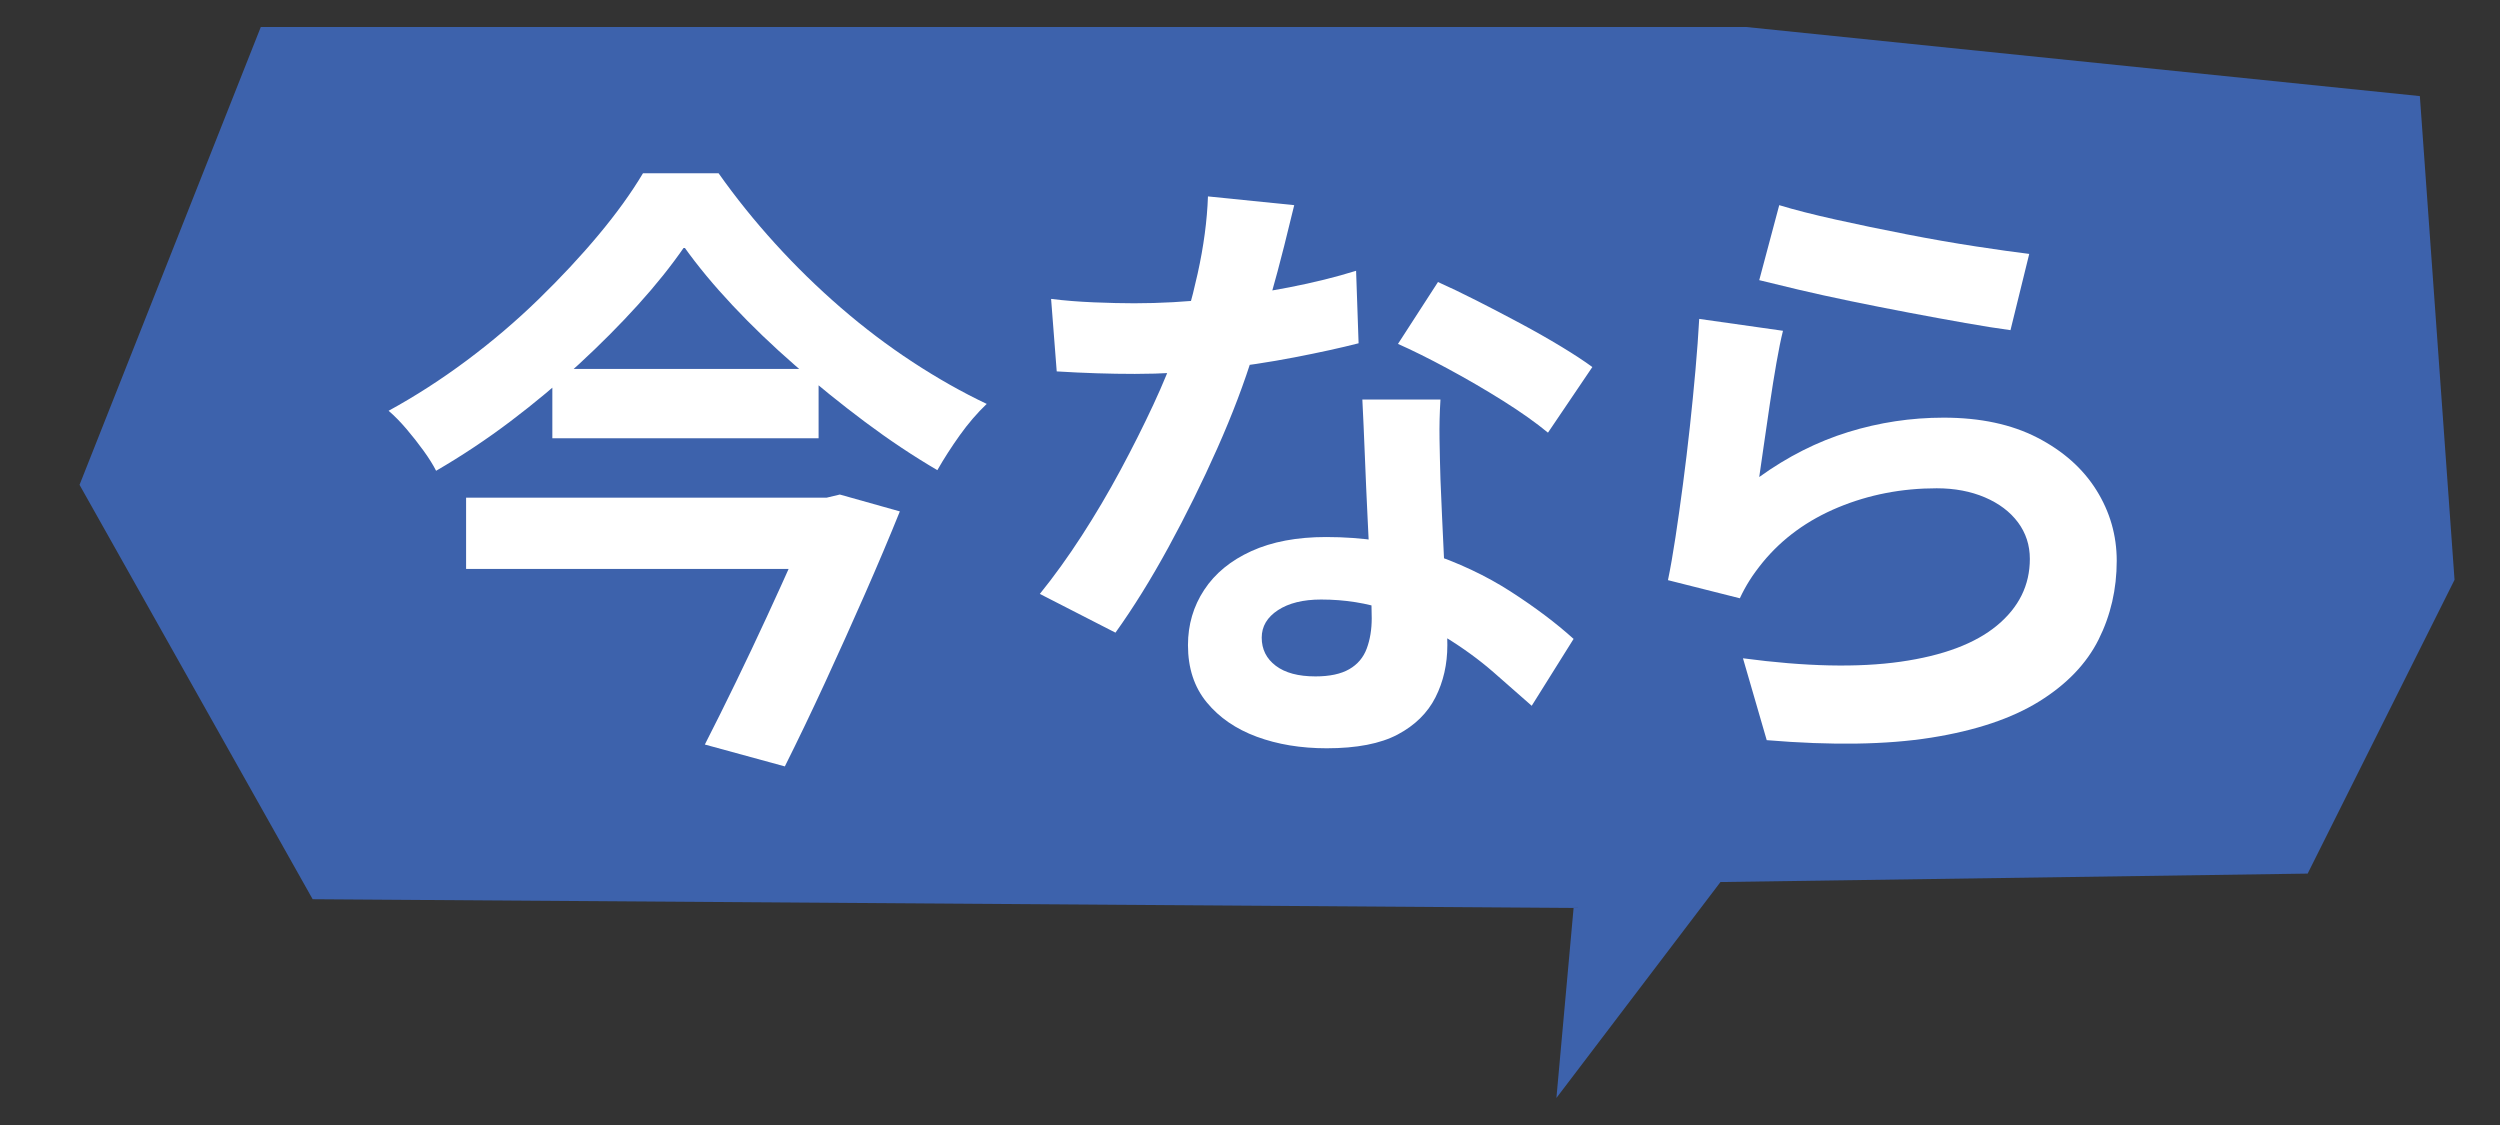
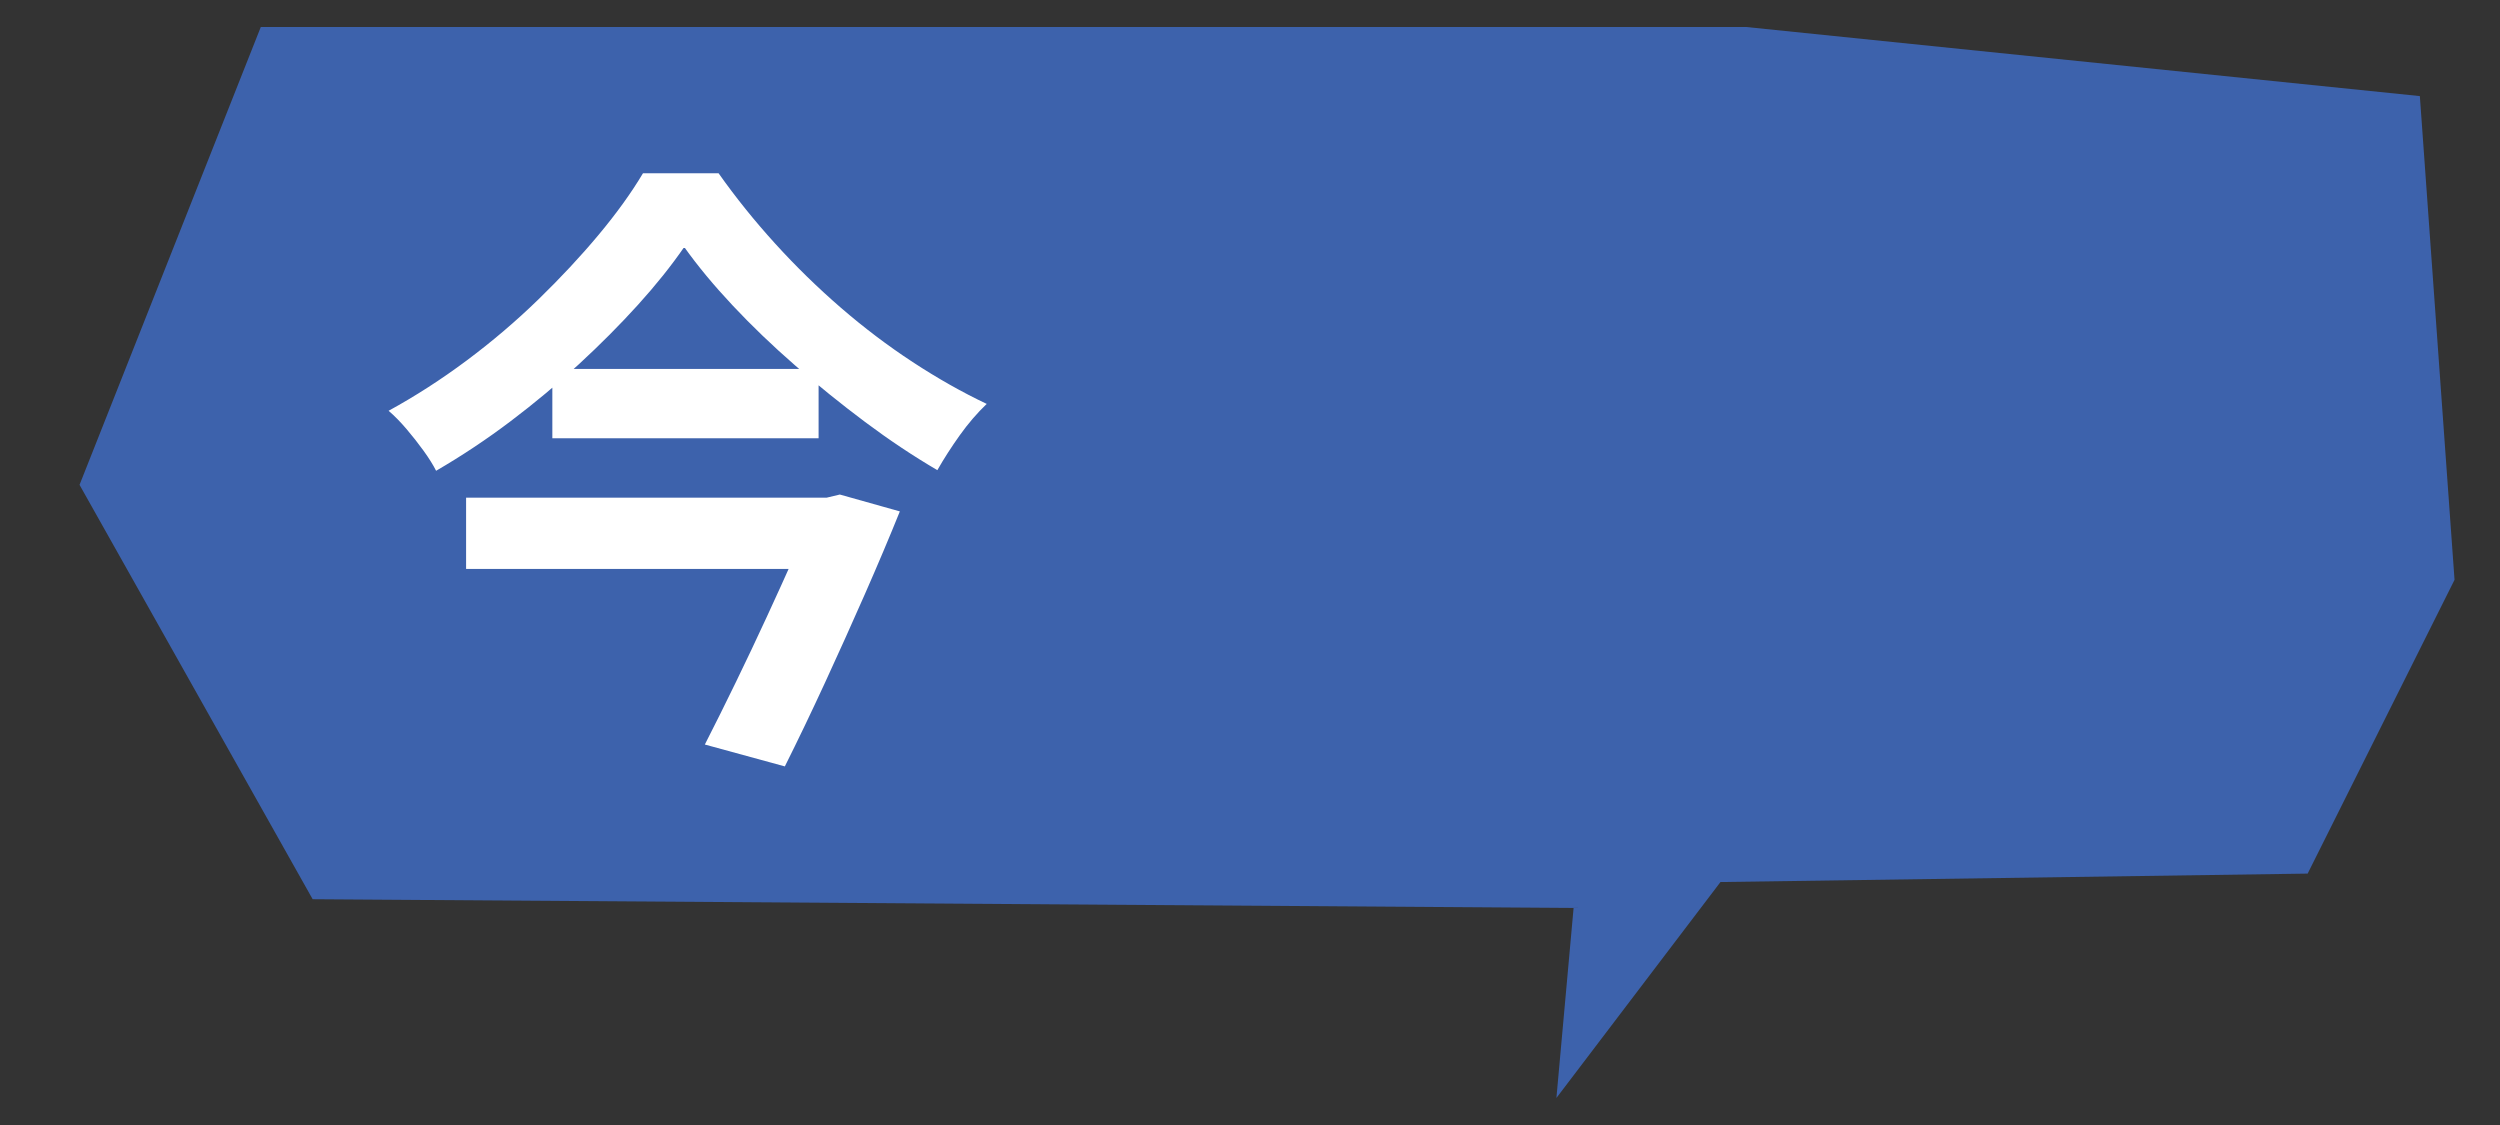
<svg xmlns="http://www.w3.org/2000/svg" id="_x32_" version="1.1" viewBox="0 0 800 360">
  <rect x="0" y="0" width="800" height="360" fill="#333333" stroke="none" />
  <polygon points="558.851 8.65 83.451 8.65 25.451 155.15 100.051 287.75 503.551 290.55 498.051 351.35 550.551 282.25 738.451 279.55 785.451 185.55 774.351 30.75 558.851 8.65" fill="#3d62ac" />
  <g>
    <path d="M218.95,79.05c-4.135,6-9.069,12.169-14.8,18.5-5.734,6.334-12.034,12.669-18.9,19-6.869,6.334-14.134,12.4-21.8,18.2-7.669,5.8-15.635,11.1-23.9,15.9-.934-1.866-2.269-4-4-6.4-1.734-2.4-3.568-4.731-5.5-7-1.934-2.266-3.834-4.2-5.7-5.8,8.531-4.666,16.866-10.031,25-16.1,8.131-6.066,15.766-12.566,22.9-19.5,7.131-6.932,13.565-13.832,19.3-20.7,5.731-6.866,10.466-13.431,14.2-19.7h24.2c5.465,7.734,11.5,15.234,18.1,22.5,6.6,7.269,13.6,14.1,21,20.5,7.4,6.4,15.066,12.2,23,17.4,7.932,5.2,15.832,9.668,23.7,13.4-3.069,2.934-5.935,6.269-8.6,10-2.668,3.734-5.069,7.469-7.2,11.2-7.734-4.531-15.435-9.666-23.1-15.4-7.669-5.731-15.134-11.766-22.4-18.1-7.269-6.331-13.935-12.731-20-19.2-6.069-6.466-11.234-12.7-15.5-18.7ZM149.15,159.25h115.8v22.8h-115.8v-22.8ZM176.75,118.05h85.2v22.2h-85.2v-22.2ZM260.95,159.25h3.6l4.2-1,19.2,5.4c-3.334,8.269-7.069,17.1-11.2,26.5-4.134,9.4-8.369,18.8-12.7,28.2-4.334,9.399-8.634,18.365-12.9,26.899l-25.6-7c3.2-6.269,6.5-12.899,9.9-19.899,3.4-7,6.7-13.966,9.9-20.9,3.2-6.931,6.166-13.466,8.9-19.6,2.731-6.131,4.966-11.4,6.7-15.8v-2.8Z" fill="#fff" />
-     <path d="M414.15,65.65c-.801,3.334-1.869,7.669-3.2,13-1.335,5.334-2.835,10.935-4.5,16.8-1.669,5.869-3.435,11.669-5.3,17.4-2.935,9.6-6.801,19.8-11.601,30.6-4.8,10.8-10,21.334-15.6,31.6-5.601,10.269-11.269,19.4-17,27.4l-24.2-12.399c4.531-5.601,9-11.8,13.4-18.601,4.399-6.8,8.531-13.8,12.399-21,3.866-7.2,7.366-14.166,10.5-20.9,3.132-6.731,5.632-12.831,7.5-18.3,2.531-7.066,4.766-14.966,6.7-23.7,1.932-8.731,3.031-16.965,3.3-24.7l27.601,2.8ZM336.35,95.65c4.266.534,8.832.9,13.7,1.1,4.866.2,9.166.3,12.9.3,8.266,0,16.631-.465,25.1-1.4,8.466-.931,16.632-2.166,24.5-3.7,7.866-1.531,15-3.3,21.4-5.3l.8,23.2c-5.734,1.469-12.568,2.969-20.5,4.5-7.935,1.534-16.3,2.8-25.1,3.8-8.801,1-17.469,1.5-26,1.5-4,0-8.069-.065-12.2-.2-4.135-.131-8.4-.331-12.8-.6l-1.8-23.2ZM460.95,127.85c-.269,4.269-.369,8.5-.3,12.7.065,4.2.165,8.5.3,12.9.131,3.069.3,6.969.5,11.7.2,4.734.431,9.734.7,15,.266,5.269.5,10.269.699,15,.2,4.734.301,8.5.301,11.3,0,6.135-1.27,11.7-3.801,16.7-2.534,5-6.568,8.966-12.1,11.9-5.534,2.931-13.1,4.399-22.7,4.399-8.269,0-15.734-1.234-22.399-3.7-6.669-2.469-12-6.134-16-11-4-4.865-6-10.965-6-18.3,0-6.531,1.73-12.431,5.199-17.7,3.466-5.266,8.5-9.399,15.101-12.399,6.6-3,14.565-4.5,23.899-4.5,11.731,0,22.531,1.634,32.4,4.9,9.865,3.269,18.731,7.434,26.6,12.5,7.866,5.069,14.601,10.135,20.2,15.2l-13.399,21.4c-3.601-3.2-7.7-6.8-12.301-10.8-4.6-4-9.734-7.731-15.399-11.2-5.669-3.466-11.8-6.331-18.4-8.601-6.6-2.266-13.7-3.399-21.3-3.399-5.734,0-10.334,1.134-13.8,3.399-3.469,2.27-5.2,5.2-5.2,8.801,0,3.734,1.5,6.734,4.5,9,3,2.269,7.231,3.399,12.7,3.399,4.531,0,8.131-.766,10.8-2.3,2.666-1.531,4.531-3.731,5.6-6.6,1.066-2.866,1.601-6.101,1.601-9.7,0-3.065-.135-7.4-.4-13-.269-5.6-.568-11.8-.899-18.6-.335-6.8-.635-13.6-.9-20.4-.269-6.8-.534-12.8-.8-18h25ZM495.35,138.45c-3.868-3.2-8.668-6.6-14.399-10.2-5.734-3.6-11.635-7.031-17.7-10.3-6.068-3.266-11.369-5.9-15.9-7.9l12.801-19.8c3.6,1.6,7.699,3.569,12.3,5.9,4.6,2.334,9.266,4.769,14,7.3,4.731,2.535,9.131,5.035,13.2,7.5,4.065,2.469,7.365,4.635,9.899,6.5l-14.2,21Z" fill="#fff" />
-     <path d="M570.554,105.85c-.669,2.668-1.369,6.1-2.1,10.3-.734,4.2-1.435,8.569-2.101,13.1-.669,4.534-1.3,8.869-1.899,13-.601,4.134-1.101,7.6-1.5,10.4,9.065-6.531,18.565-11.331,28.5-14.4,9.931-3.066,20.1-4.6,30.5-4.6,11.73,0,21.73,2.134,30,6.4,8.266,4.269,14.565,9.869,18.899,16.8,4.331,6.934,6.5,14.469,6.5,22.6,0,9.069-1.935,17.469-5.8,25.2-3.869,7.734-10.2,14.334-19,19.8s-20.334,9.331-34.6,11.601c-14.27,2.266-31.801,2.531-52.601.8l-7.6-26.2c20,2.669,36.8,3.034,50.399,1.1,13.601-1.931,23.9-5.8,30.9-11.6s10.5-12.9,10.5-21.3c0-4.4-1.269-8.3-3.8-11.7-2.534-3.4-6.069-6.065-10.601-8-4.534-1.931-9.668-2.9-15.399-2.9-11.2,0-21.7,2.034-31.5,6.1-9.8,4.068-17.835,9.9-24.101,17.5-1.734,2.134-3.168,4.1-4.3,5.899-1.134,1.801-2.169,3.7-3.1,5.7l-23-5.8c.8-3.865,1.6-8.431,2.399-13.7.801-5.266,1.601-10.931,2.4-17,.8-6.065,1.531-12.166,2.2-18.3.665-6.131,1.266-12.2,1.8-18.2.531-6,.932-11.465,1.2-16.4l26.8,3.8ZM569.354,65.65c4.8,1.469,10.8,3,18,4.6s14.731,3.168,22.601,4.7c7.865,1.535,15.3,2.834,22.3,3.9,7,1.068,12.7,1.869,17.1,2.4l-6,24.4c-4-.531-8.834-1.3-14.5-2.3-5.669-1-11.669-2.1-18-3.3-6.334-1.2-12.568-2.431-18.7-3.7-6.134-1.266-11.734-2.5-16.8-3.7-5.068-1.2-9.2-2.2-12.399-3l6.399-24Z" fill="#fff" />
  </g>
</svg>